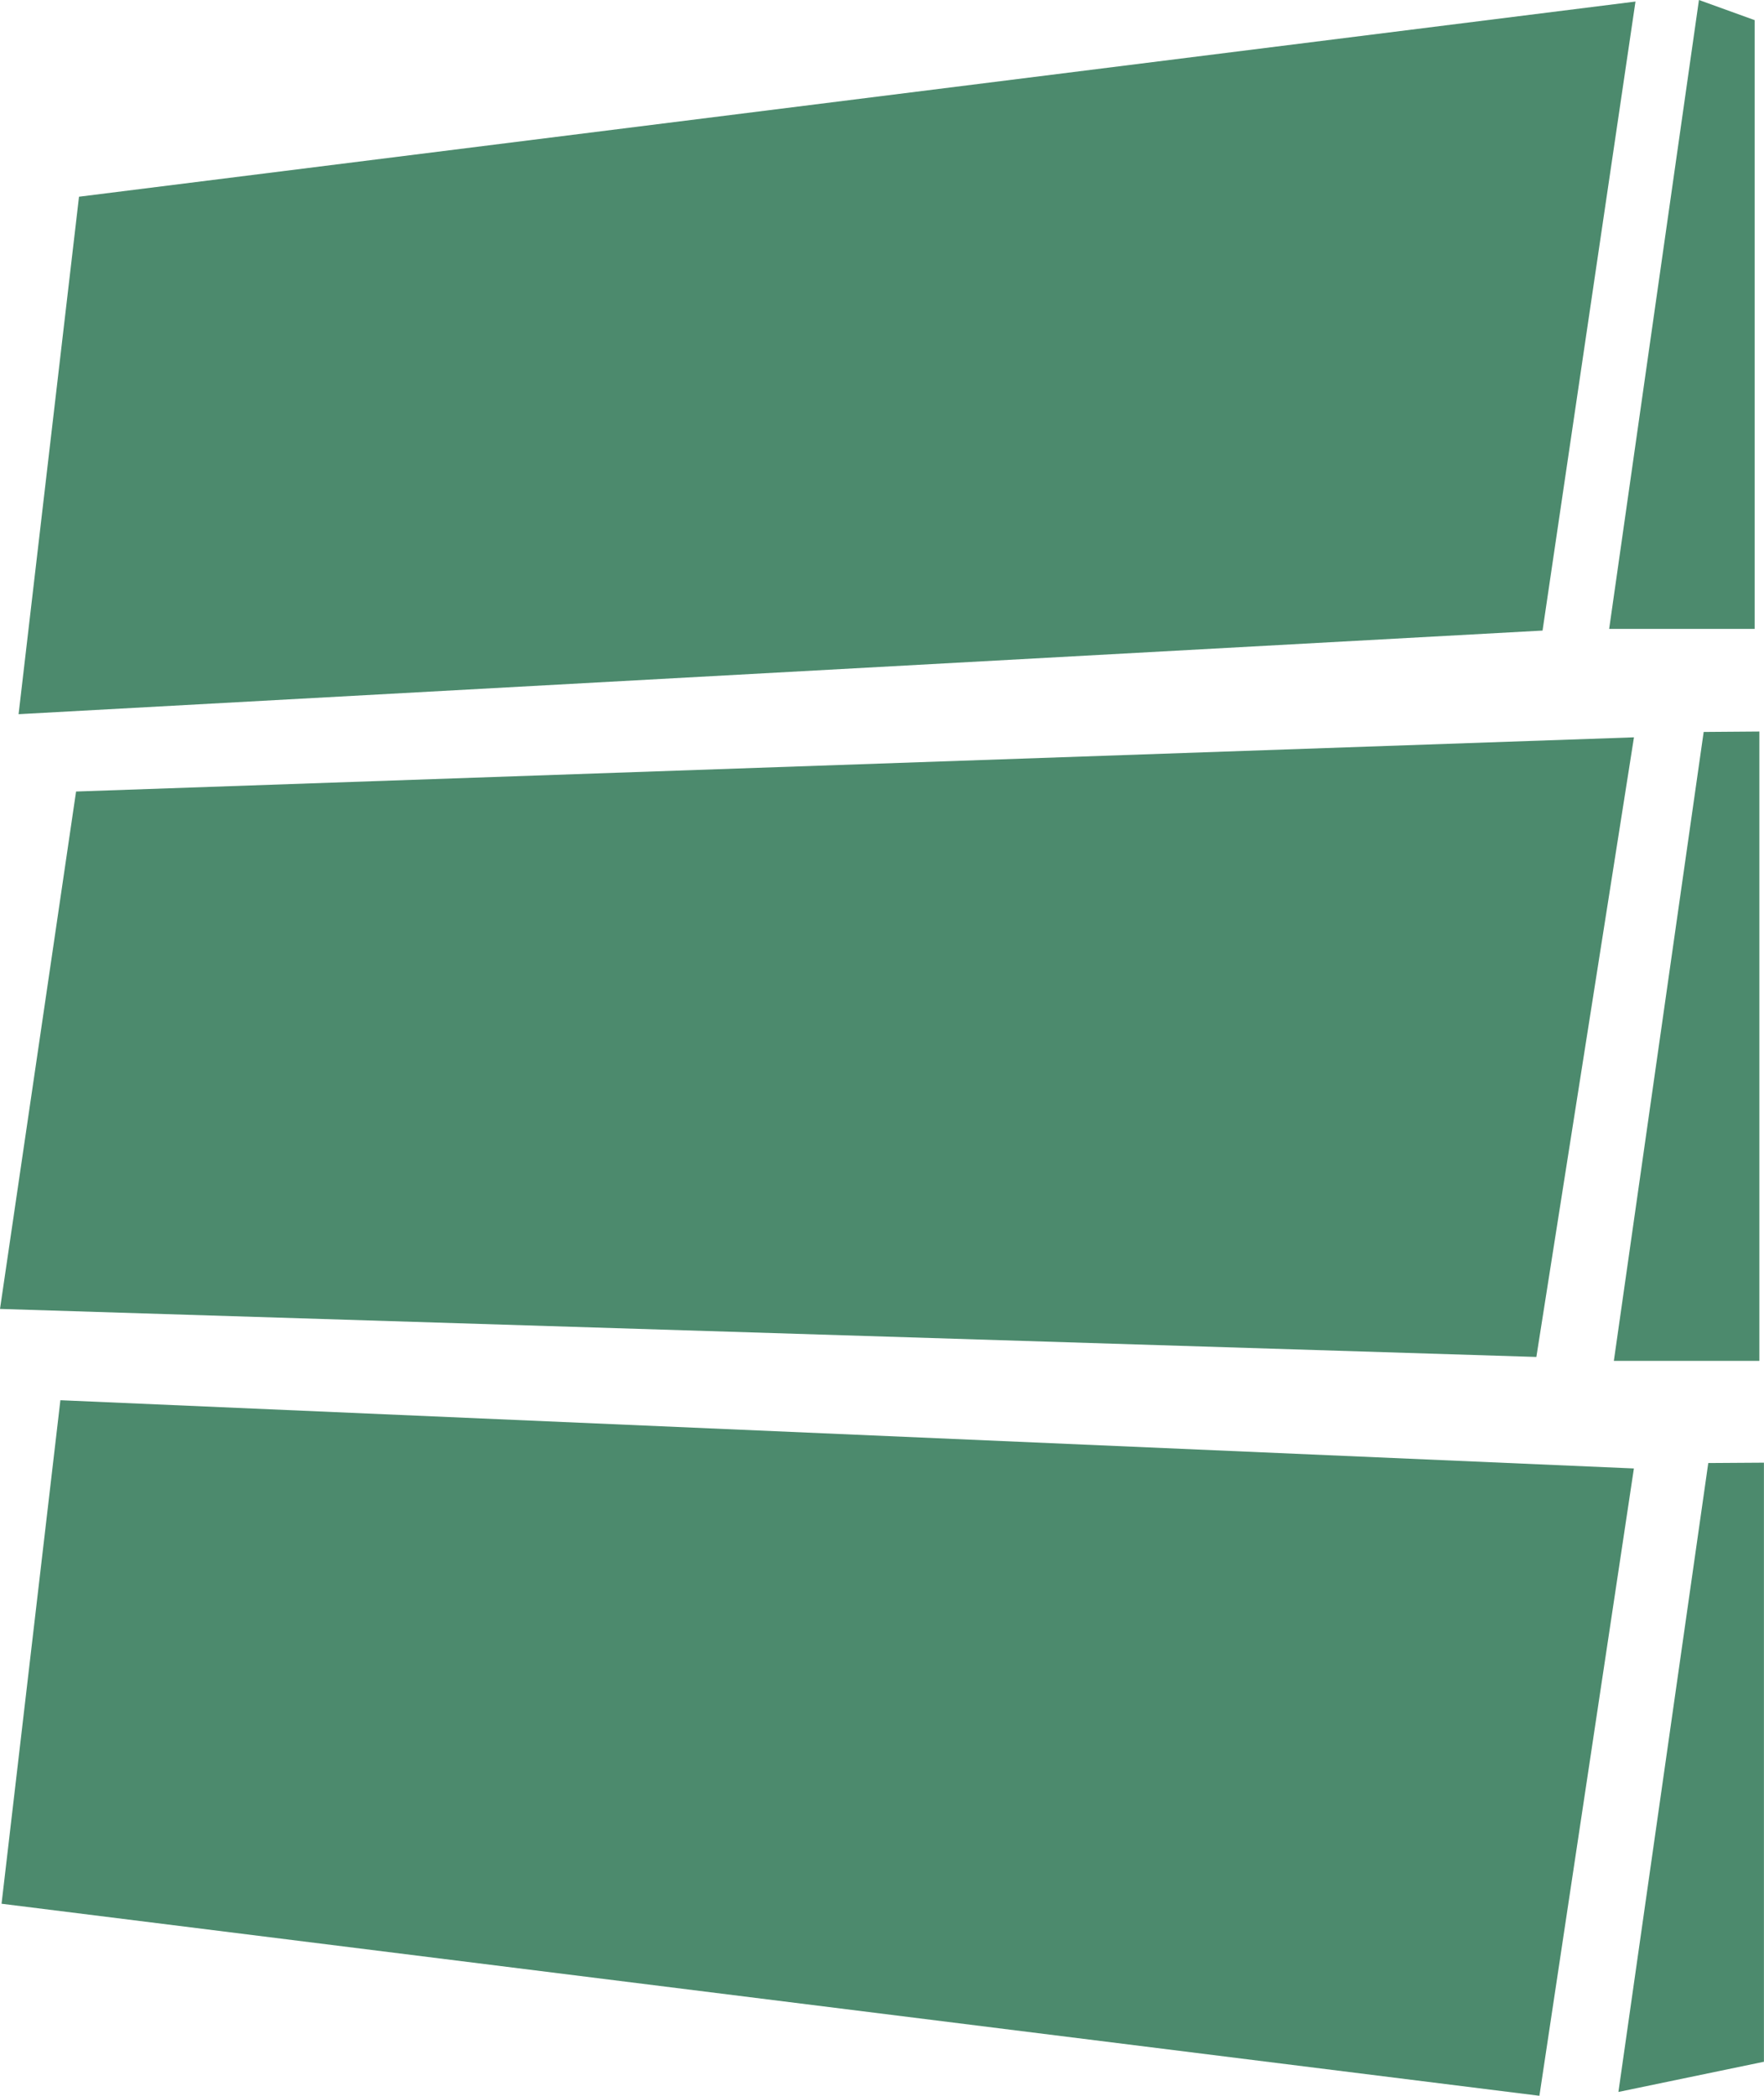
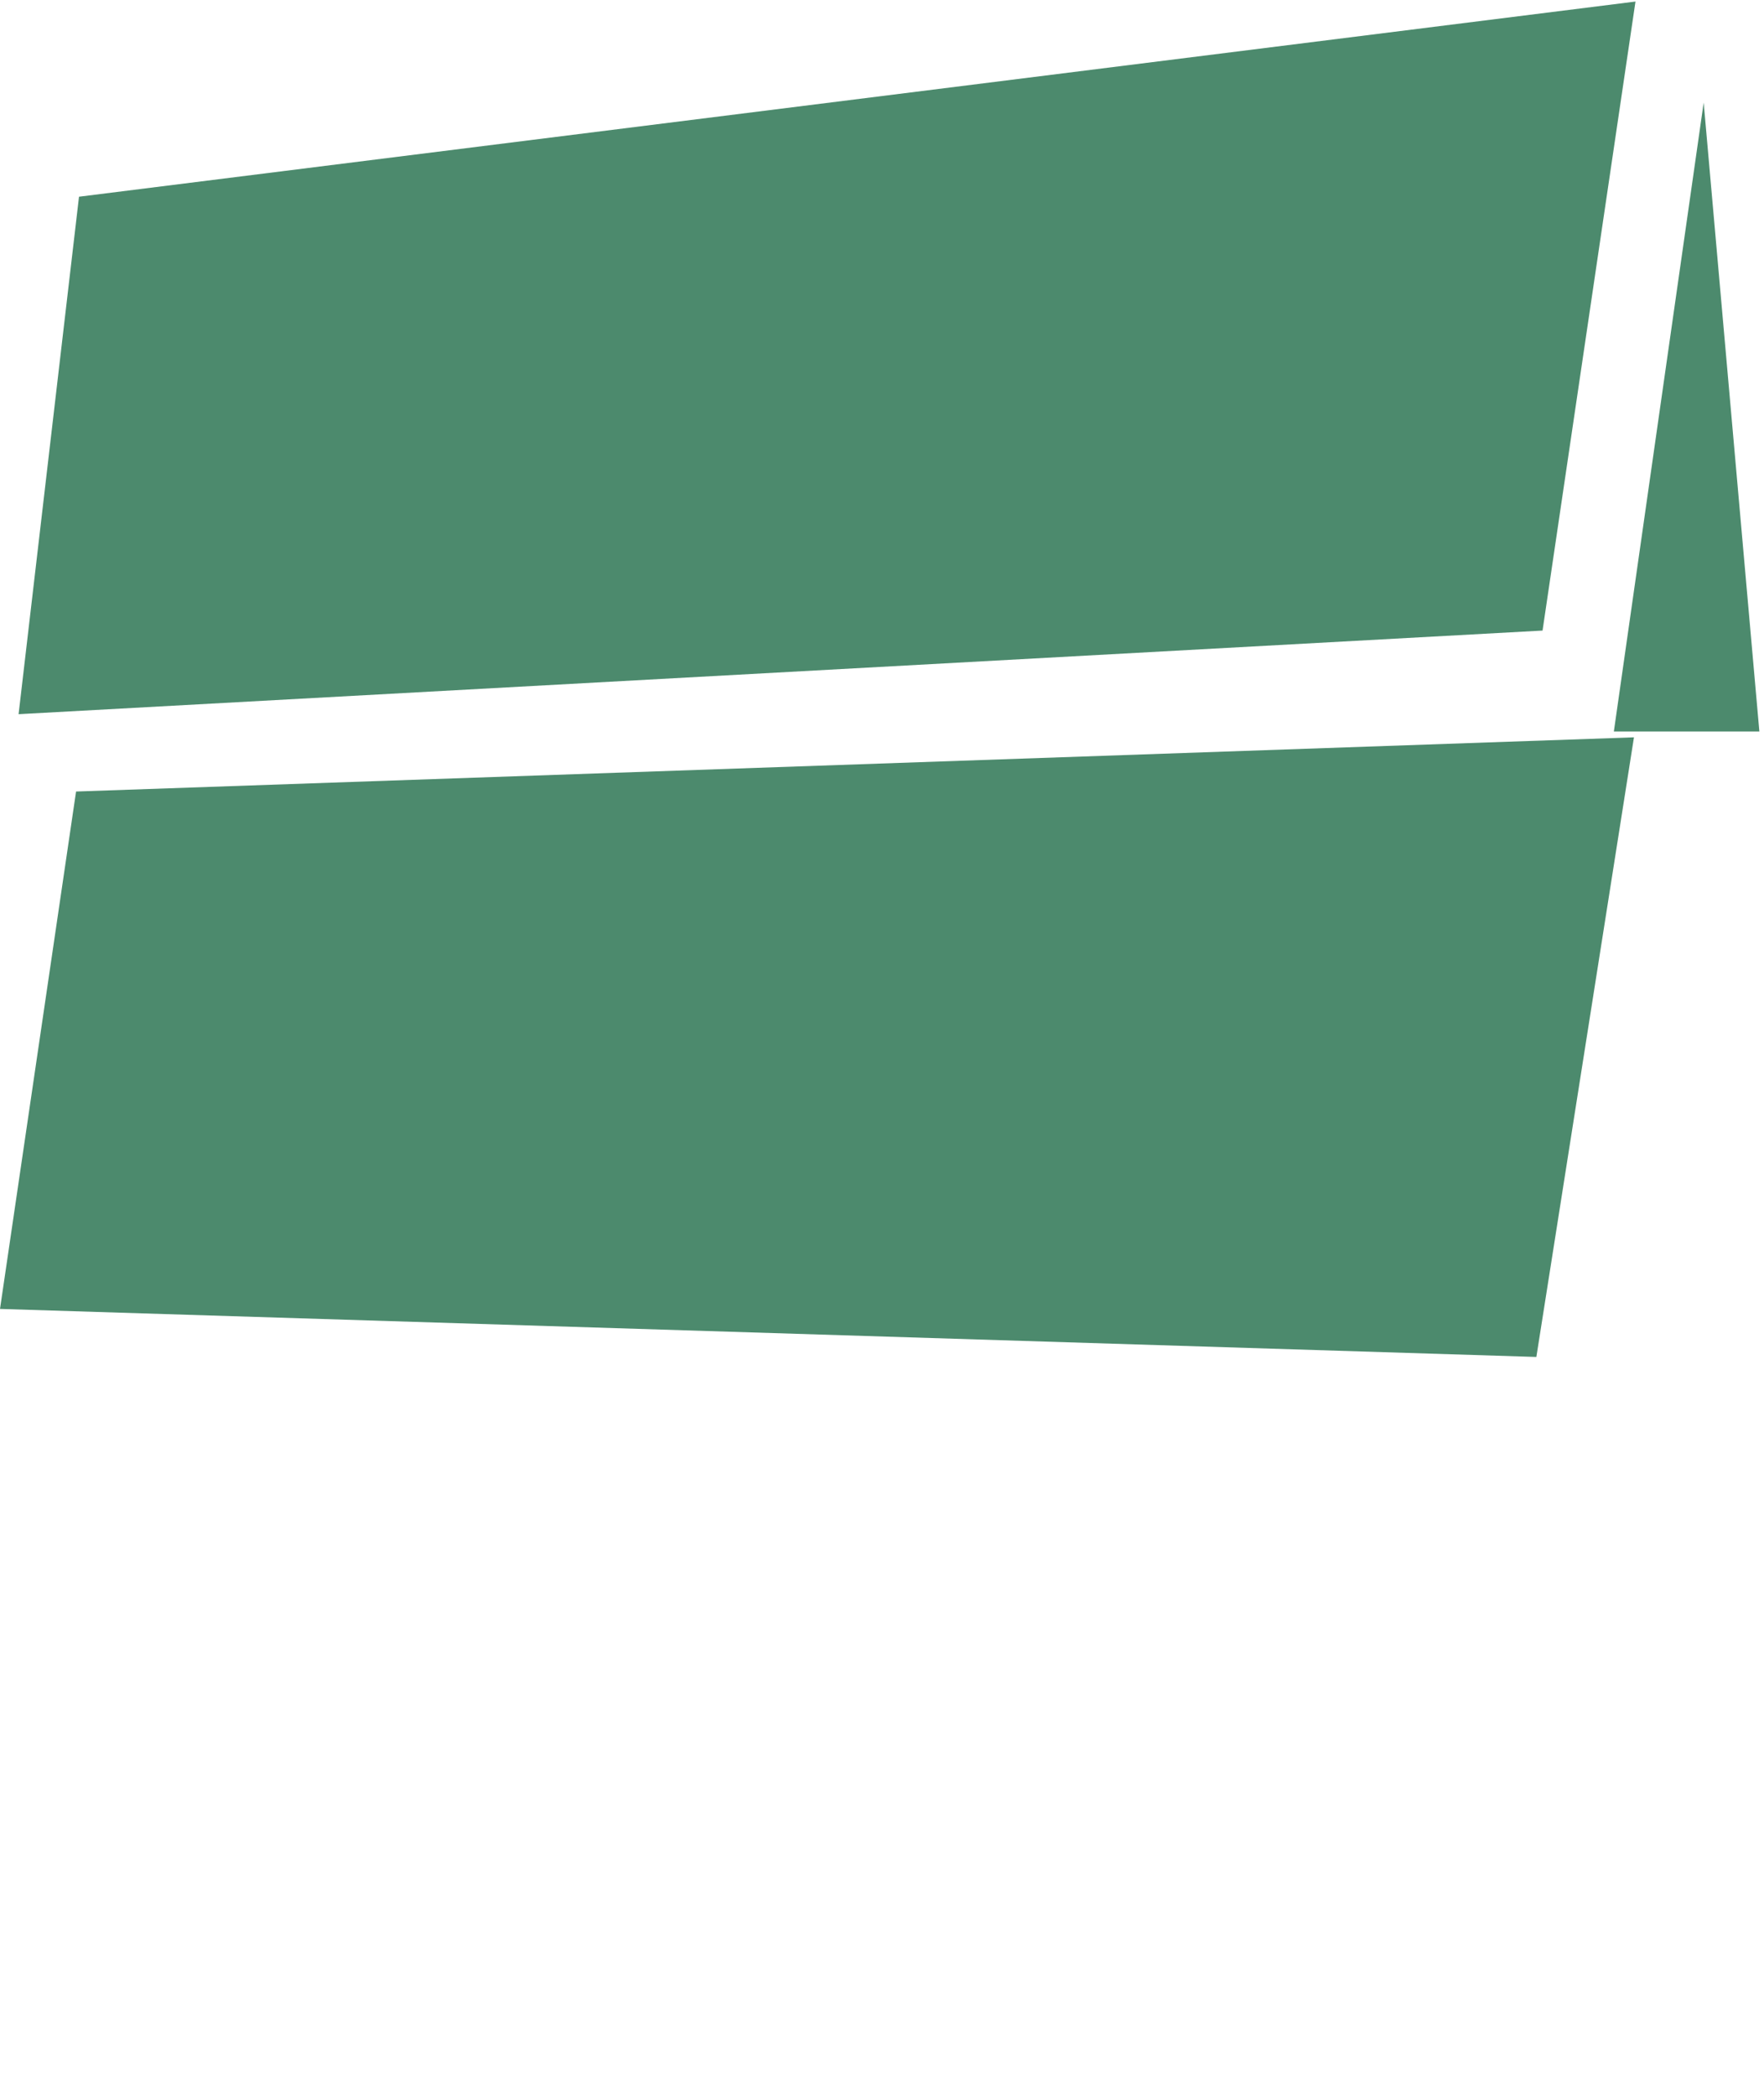
<svg xmlns="http://www.w3.org/2000/svg" width="53.338" height="63.359" viewBox="0 0 53.338 63.359">
  <g transform="translate(0)">
    <path d="M2.492,5.956.665,21.6l46.08-2.528L49.555.056Z" transform="translate(-0.103 -0.009)" fill="#4c8a6d" />
-     <path d="M60.3,0,57.585,19.013h4.4V.609Z" transform="translate(-8.929 0)" fill="#4c8a6d" />
-     <path d="M62.153,26.174V45.2h-4.4l2.716-19.013Z" transform="translate(-8.955 -4.059)" fill="#4c8a6d" />
-     <path d="M60.634,52.345,57.917,71.358l4.4-.913V52.334Z" transform="translate(-8.981 -8.115)" fill="#4c8a6d" />
+     <path d="M62.153,26.174h-4.4l2.716-19.013Z" transform="translate(-8.955 -4.059)" fill="#4c8a6d" />
    <path d="M2.3,28.02,0,43.662l46.455,1.452,2.951-18.732Z" transform="translate(0 -4.091)" fill="#4c8a6d" />
-     <path d="M.056,65.322l46.5,5.806,2.857-18.965L1.835,50.1Z" transform="translate(-0.009 -7.769)" fill="#4c8a6d" />
  </g>
</svg>